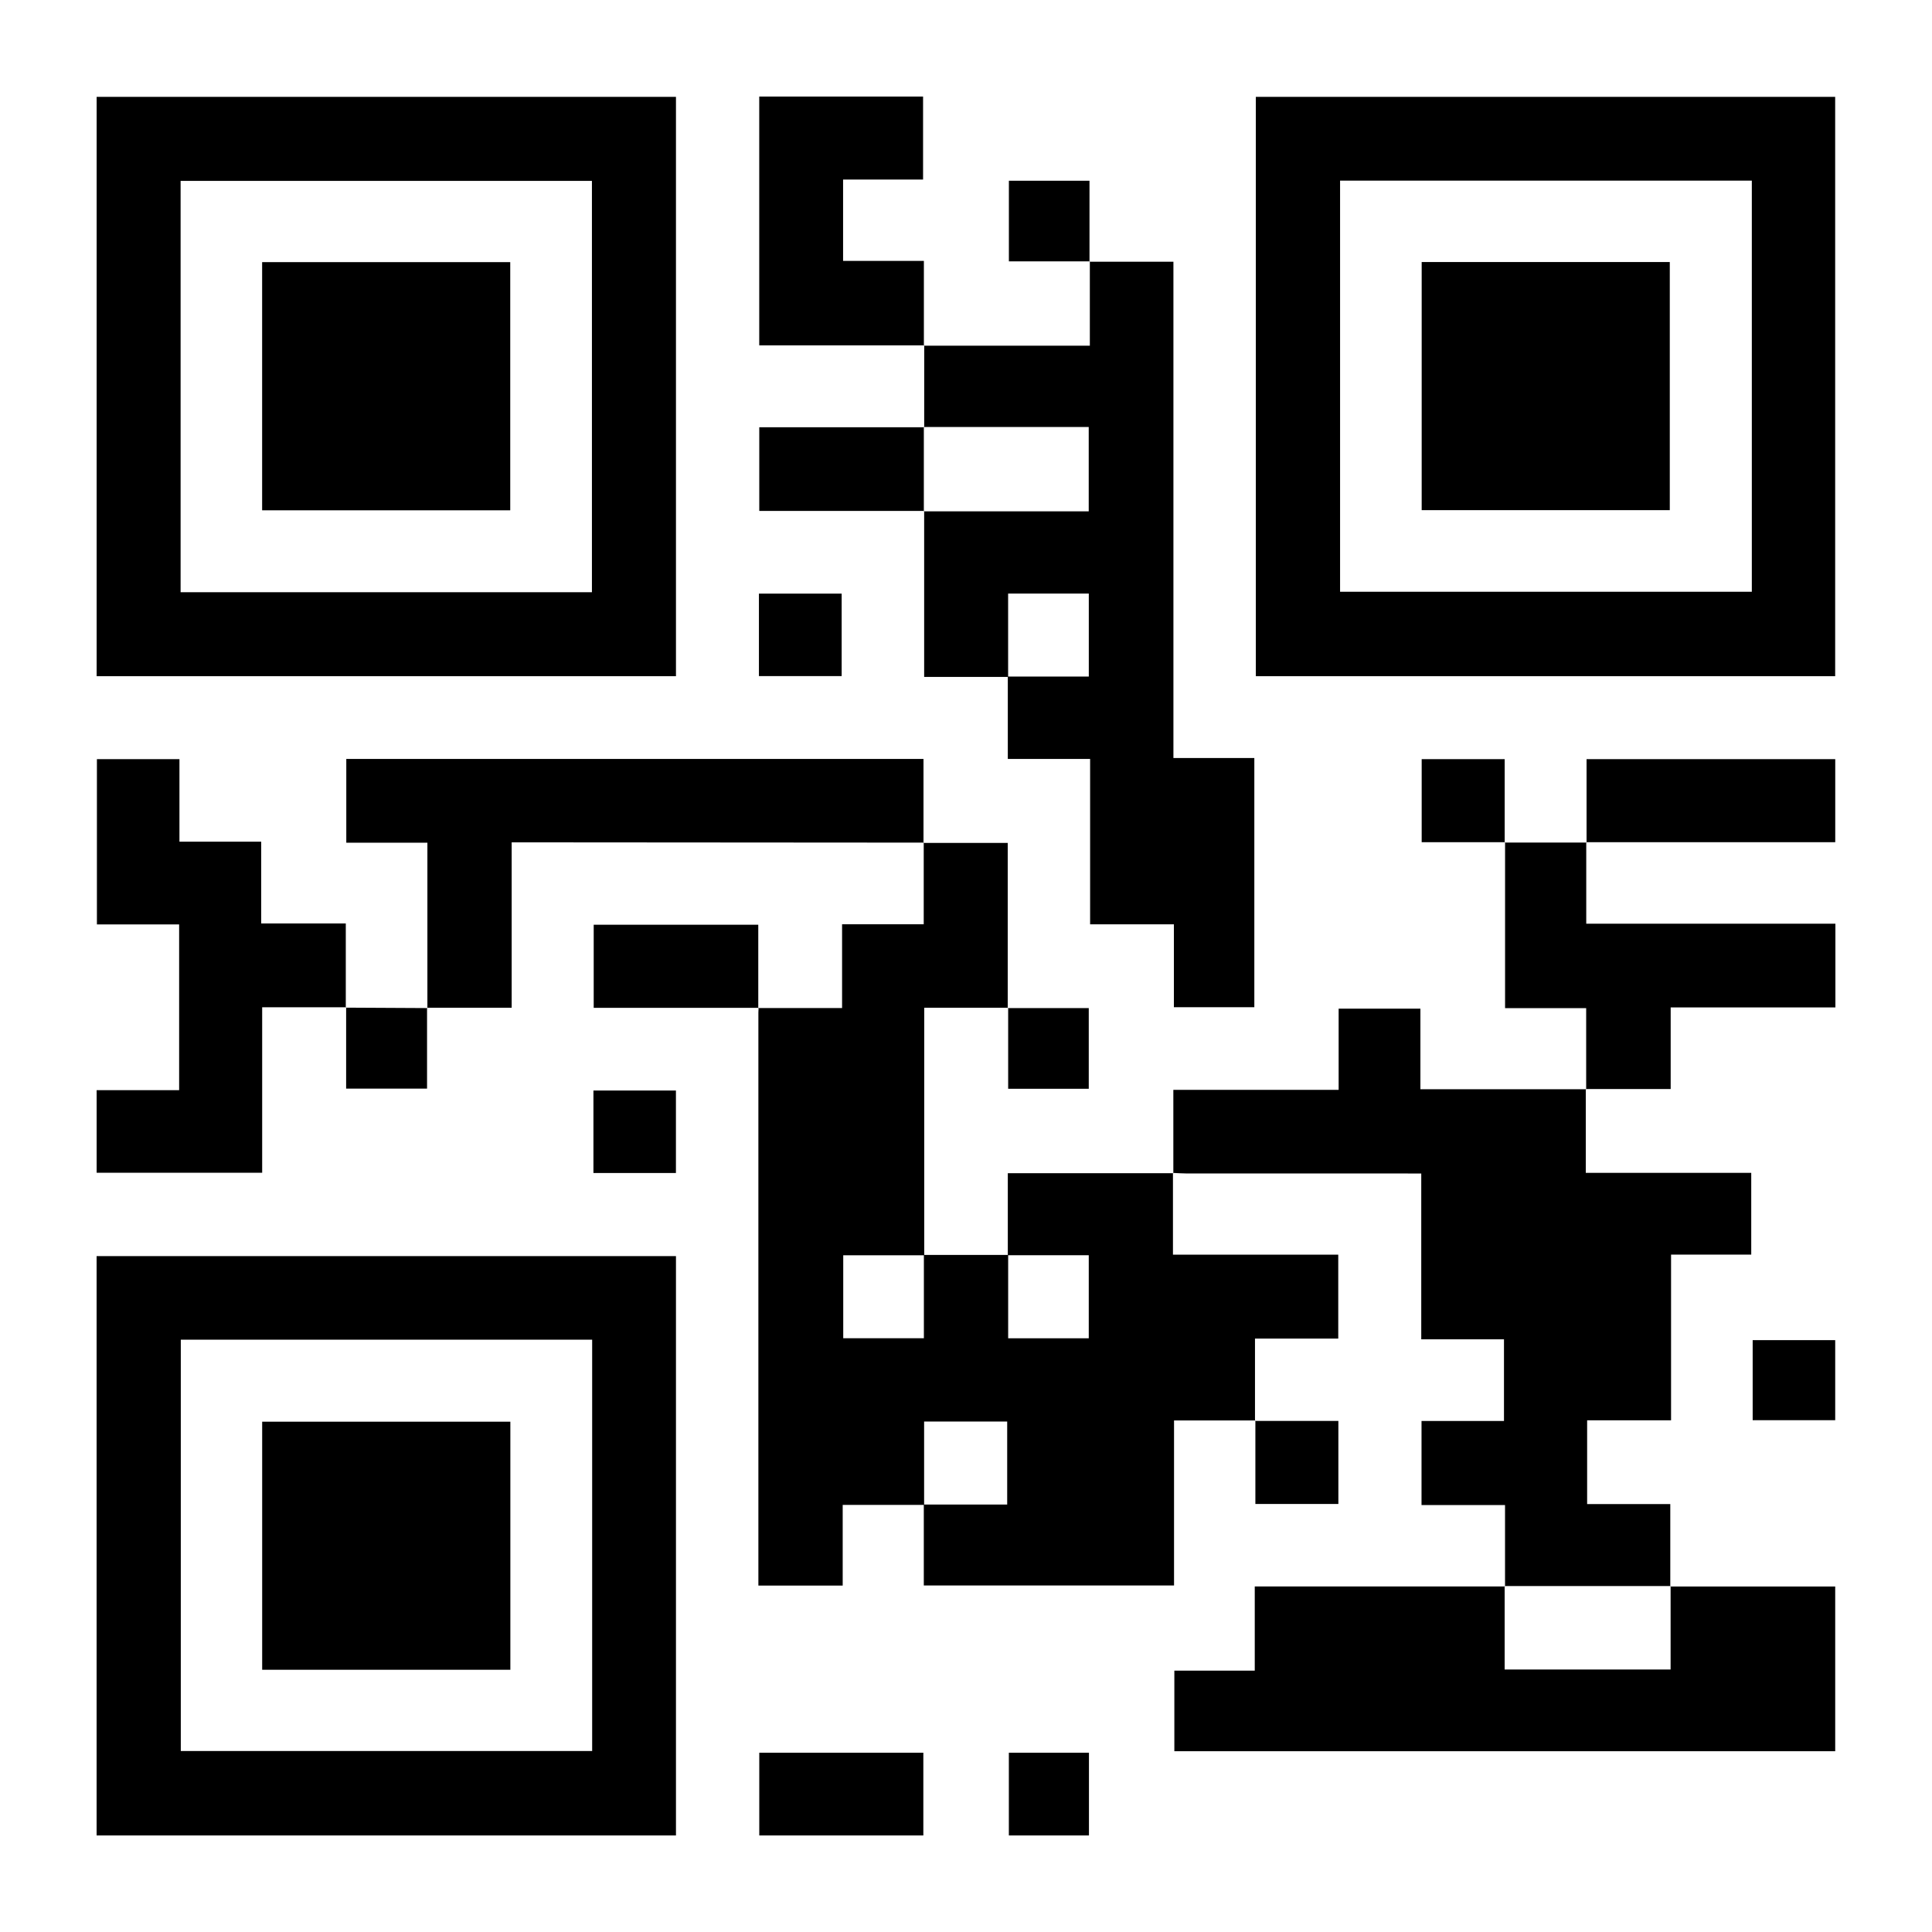
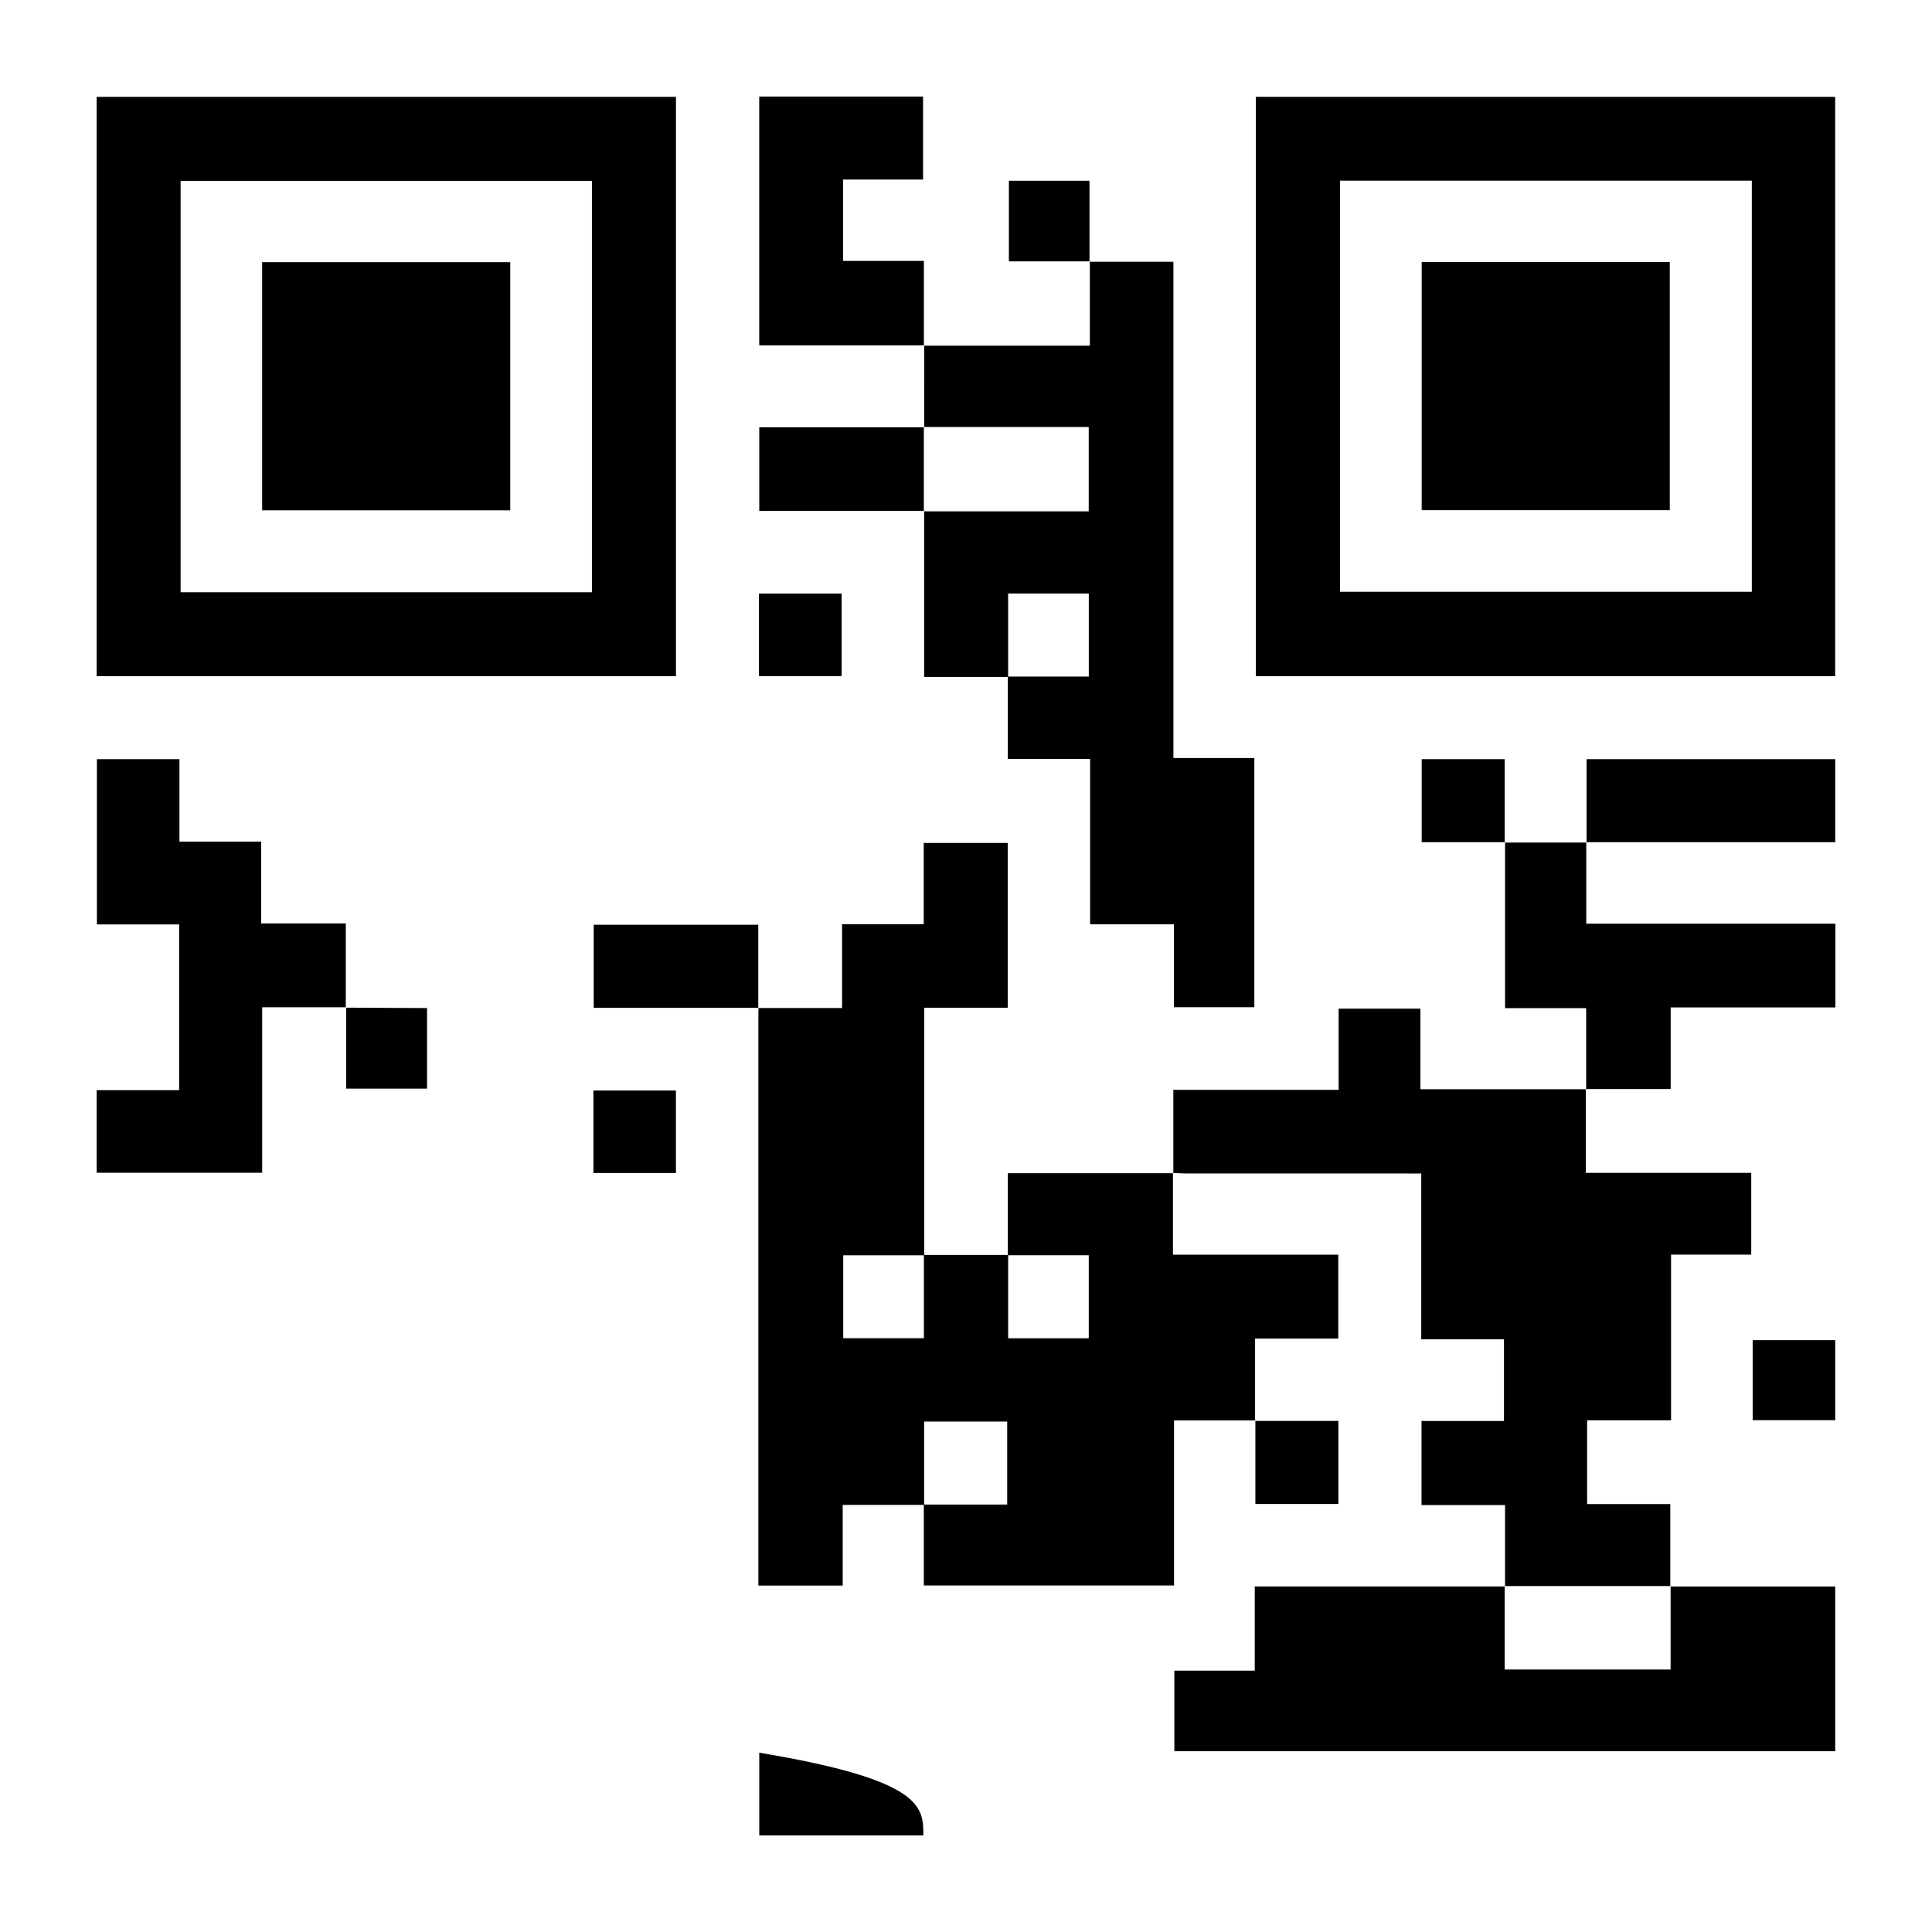
<svg xmlns="http://www.w3.org/2000/svg" viewBox="0 0 500 500">
  <style>
		@media (prefers-color-scheme: dark) {
		.lg_svg_icon { fill: #ffffff }
		}
	</style>
  <path class="lg_svg_icon" d="M260.91,260.8c-7.12,0-14.25,0-21.72,0c0,21.52,0,42.79,0,64.06c-6.98,0-13.96,0-20.96,0c0,7.4,0,14.46,0,21.48   c7.06,0,13.91,0,20.87,0c0-7.34,0-14.45,0-21.57c7.27,0,14.54,0,21.81,0c0,7.19,0,14.38,0,21.58c7.19,0,14.04,0,20.86,0   c0-7.27,0-14.33,0-21.5c-7.13,0-14.04,0-20.95,0c0-6.91,0-13.81,0-21.22c14.43,0,28.63,0,42.84,0c0,0-0.1-0.09-0.1-0.09   c0,6.99,0,13.98,0,21.17c14.5,0,28.52,0,42.78,0c0,7.26,0,14.32,0,21.72c-6.97,0-14.03,0-21.55,0c0,7.31,0,14.29,0,21.27l0.09-0.09   c-6.91,0-13.82,0-21.04,0c0,14.32,0,28.42,0,42.71c-21.64,0-42.98,0-64.76,0c0-6.98,0-13.97,0-20.95c7.19,0,14.38,0,21.58,0   c0-7.4,0-14.46,0-21.48c-7.27,0-14.33,0-21.5,0c0,7.34,0,14.45,0,21.57c-6.91,0-13.83,0-21.07,0c0,6.99,0,13.85,0,20.89   c-7.4,0-14.46,0-21.82,0c0-0.93,0-1.73,0-2.53c0-48.6,0-97.19,0-145.79c0-0.41,0.03-0.83,0.05-1.24l-0.09,0.09   c7.12,0,14.24,0,21.7,0c0-7.31,0-14.38,0-21.68c7.12,0,13.91,0,21.13,0c0-7.2,0-14.18,0-21.16c0,0-0.09,0.1-0.09,0.1   c7.19,0,14.38,0,21.83,0c0,14.31,0,28.52,0,42.72L260.91,260.8z" />
  <path class="lg_svg_icon" d="M174.94,175c-50.07,0-99.92,0-149.93,0c0-49.99,0-99.84,0-149.93c49.87,0,99.79,0,149.93,0   C174.94,74.91,174.94,124.83,174.94,175z M153.19,153.26c0-35.68,0-71.11,0-106.45c-35.65,0-71.08,0-106.45,0   c0,35.6,0,70.96,0,106.45C82.27,153.26,117.62,153.26,153.19,153.26z" />
  <path class="lg_svg_icon" d="M474.94,175c-50.07,0-99.91,0-149.93,0c0-49.98,0-99.83,0-149.93c49.86,0,99.79,0,149.93,0   C474.94,74.9,474.94,124.82,474.94,175z M453.37,46.75c-35.7,0-71.13,0-106.56,0c0,35.62,0,71.05,0,106.4c35.65,0,71.08,0,106.56,0   C453.37,117.62,453.37,82.34,453.37,46.75z" />
-   <path class="lg_svg_icon" d="M174.94,475.01c-50.08,0-99.93,0-149.94,0c0-49.99,0-99.84,0-149.93c49.88,0,99.8,0,149.94,0   C174.94,374.92,174.94,424.84,174.94,475.01z M46.79,346.71c0,35.67,0,71.09,0,106.45c35.65,0,71.07,0,106.46,0   c0-35.6,0-70.95,0-106.45C117.74,346.71,82.38,346.71,46.79,346.71z" />
  <path class="lg_svg_icon" d="M389.5,410.59c0-6.91,0-13.83,0-21.08c-7.29,0-14.37,0-21.61,0c0-7.4,0-14.47,0-21.76c7.12,0,14.12,0,21.34,0   c0-7.08,0-13.94,0-21.14c-7.06,0-14.13,0-21.41,0c0-14.36,0-28.39,0-42.91c-1.29,0-2.38,0-3.46,0c-19.13,0-38.26,0-57.39-0.01   c-1.13,0-2.27-0.09-3.41-0.14c0,0,0.1,0.09,0.1,0.08c0-7.12,0-14.23,0-21.57c14.38,0,28.41,0,42.78,0c0-7.08,0-13.95,0-21.02   c7.2,0,14.06,0,21.16,0c0,6.84,0,13.63,0,20.85c14.45,0,28.67,0,42.9,0c0,0-0.1-0.09-0.1-0.09c0,7.13,0,14.26,0,21.73   c14.39,0,28.5,0,42.82,0c0,7.2,0,14.06,0,21.16c-6.83,0-13.62,0-20.75,0c0,14.33,0,28.45,0,42.89c-7.4,0-14.48,0-21.72,0   c0,7.33,0,14.33,0,21.67c7,0,14.08,0,21.52,0c0,7.33,0,14.32,0,21.31l0.09-0.09c-14.32,0-28.63,0-42.95,0L389.5,410.59z" />
  <path class="lg_svg_icon" d="M239.18,110.58c0-7.07,0-14.13,0.01-21.2l-0.09,0.09c14.16,0,28.32,0,42.95,0c0-7.43,0-14.63,0-21.83l-0.09,0.09   c7.13,0,14.25,0,21.72,0c0,42.84,0,85.52,0,128.44c7.13,0,13.92,0,20.94,0c0,21.59,0,42.95,0,64.5c-6.85,0-13.72,0-20.82,0   c0-7.1,0-14.1,0-21.45c-7.3,0-14.38,0-21.68,0c0-14.38,0-28.42,0-42.8c-7.09,0-13.96,0-21.3,0c0-7.33,0-14.32,0-21.32   c6.98,0,13.96,0,20.96,0c0-7.4,0-14.46,0-21.48c-7.06,0-13.91,0-20.88,0c0,7.34,0,14.45,0,21.57c-7.12,0-14.25,0-21.73,0   c0-14.48,0-28.72,0-42.95l-0.09,0.09c14.23,0,28.45,0,42.68,0c0-7.49,0-14.56,0-21.83c-14.37,0-28.53,0-42.68,0L239.18,110.58z" />
  <path class="lg_svg_icon" d="M432.26,410.59c14.16,0,28.32,0,42.69,0c0,14.24,0,28.34,0,42.63c-56.96,0-113.9,0-171.03,0c0-6.91,0-13.77,0-20.86   c6.9,0,13.69,0,20.81,0c0-7.29,0-14.36,0-21.78c21.81,0,43.29,0,64.76,0l-0.09-0.09c0,7.19,0,14.39,0,21.57   c14.54,0,28.63,0,42.95,0c0-7.33,0-14.45,0-21.57L432.26,410.59z" />
-   <path class="lg_svg_icon" d="M110.61,260.89c0-14.16,0-28.31,0-42.8c-7.09,0-13.95,0-20.99,0c0-7.4,0-14.47,0-21.68c49.82,0,99.51,0,149.38,0   c0,7.35,0,14.55,0,21.76c0,0,0.09-0.1,0.08-0.1c-33.39-0.02-66.78-0.05-100.17-0.07c-2.06,0-4.11,0-6.49,0c0,14.26,0,28.36,0,42.8   c-7.51,0-14.7,0-21.9,0L110.61,260.89z" />
  <path class="lg_svg_icon" d="M89.58,260.68c-7.13,0-14.26,0-21.73,0c0,14.39,0,28.5,0,42.82c-14.44,0-28.55,0-42.84,0c0-7.03,0-14.03,0-21.37   c6.99,0,14.06,0,21.35,0c0-14.45,0-28.55,0-42.89c-7.03,0-14.03,0-21.28,0c0-14.33,0-28.44,0-42.77c6.99,0,14.06,0,21.36,0   c0,7.02,0,14.02,0,21.36c7.08,0,13.95,0,21.16,0c0,7.2,0,14.07,0,21.16c7.33,0,14.33,0,21.89,0c0,7.41,0,14.6,0,21.79   C89.49,260.78,89.58,260.68,89.58,260.68z" />
  <path class="lg_svg_icon" d="M410.52,217.96c0,6.92,0,13.84,0,21.09c21.61,0,42.96,0,64.48,0c0,7.33,0,14.33,0,21.67c-14.07,0-28.18,0-42.63,0   c0,7.2,0,14.07,0,21.12c-7.55,0-14.76,0-21.97,0c0,0,0.1,0.09,0.1,0.08c0-6.9,0-13.79,0-21.01c-7,0-13.86,0-20.99,0   c0-14.53,0-28.74,0-42.95l-0.09,0.09c7.06,0,14.13,0,21.19,0L410.52,217.96z" />
  <path class="lg_svg_icon" d="M239.19,89.38c-14.16,0-28.33,0-42.7,0c0-21.5,0-42.86,0-64.39c14.08,0,28.11,0,42.4,0c0,7,0,14.07,0,21.48   c-6.79,0-13.66,0-20.7,0c0,7.13,0,13.92,0,21.05c6.8,0,13.67,0,20.91,0c0,7.54,0,14.74,0,21.94   C239.1,89.47,239.19,89.38,239.19,89.38z" />
  <path class="lg_svg_icon" d="M410.6,218.05c0-7.12,0-14.24,0-21.58c21.47,0,42.81,0,64.36,0c0,7.04,0,14.1,0,21.49c-21.51,0-42.98,0-64.44,0   C410.52,217.96,410.6,218.05,410.6,218.05z" />
  <path class="lg_svg_icon" d="M196.33,260.82c-14.15,0-28.3,0-42.68,0c0-7.16,0-14.22,0-21.5c14.05,0,28.14,0,42.59,0c0,7.2,0,14.39,0,21.58   C196.24,260.9,196.33,260.82,196.33,260.82z" />
  <path class="lg_svg_icon" d="M239.18,132.23c-14.15,0-28.31,0-42.68,0c0-7.18,0-14.25,0-21.66c14.23,0,28.46,0,42.68,0c0,0-0.09-0.09-0.09-0.09   c0,7.28,0,14.55,0,21.83L239.18,132.23z" />
-   <path class="lg_svg_icon" d="M238.96,475.01c-14.18,0-28.21,0-42.46,0c0-7.08,0-14.14,0-21.41c14.09,0,28.19,0,42.46,0   C238.96,460.66,238.96,467.65,238.96,475.01z" />
+   <path class="lg_svg_icon" d="M238.96,475.01c-14.18,0-28.21,0-42.46,0c0-7.08,0-14.14,0-21.41C238.96,460.66,238.96,467.65,238.96,475.01z" />
  <path class="lg_svg_icon" d="M174.93,303.57c-7.21,0-14.2,0-21.35,0c0-7.12,0-14.11,0-21.35c7,0,14.07,0,21.35,0   C174.93,289.19,174.93,296.26,174.93,303.57z" />
  <path class="lg_svg_icon" d="M389.5,217.96c-7.11,0-14.23,0-21.57,0c0-7.17,0-14.23,0-21.5c7.02,0,14.08,0,21.48,0c0,7.21,0,14.4,0,21.58   C389.41,218.04,389.5,217.96,389.5,217.96z" />
  <path class="lg_svg_icon" d="M196.41,174.97c0-7.15,0-14.14,0-21.35c7.08,0,14.15,0,21.41,0c0,7.06,0,14.12,0,21.35   C210.75,174.97,203.76,174.97,196.41,174.97z" />
  <path class="lg_svg_icon" d="M324.8,367.73c7.11,0,14.23,0,21.57,0c0,7.17,0,14.23,0,21.5c-7.02,0-14.08,0-21.48,0c0-7.21,0-14.4,0-21.58   C324.88,367.64,324.8,367.73,324.8,367.73z" />
  <path class="lg_svg_icon" d="M474.95,367.55c-7.22,0-14.21,0-21.36,0c0-6.92,0-13.7,0-20.73c7.01,0,14.08,0,21.36,0   C474.95,353.59,474.95,360.45,474.95,367.55z" />
-   <path class="lg_svg_icon" d="M281.82,475.01c-6.94,0-13.73,0-20.73,0c0-7.08,0-14.15,0-21.41c6.85,0,13.71,0,20.73,0   C281.82,460.66,281.82,467.65,281.82,475.01z" />
-   <path class="lg_svg_icon" d="M260.82,260.89c6.91,0,13.81,0,20.95,0c0,6.96,0,13.81,0,20.88c-6.81,0-13.67,0-20.86,0c0-7,0-13.98,0-20.96   C260.91,260.8,260.82,260.89,260.82,260.89z" />
  <path class="lg_svg_icon" d="M110.52,260.8c0,6.9,0,13.79,0,20.93c-6.92,0-13.76,0-20.94,0c0-6.94,0-13.99,0-21.05c0,0-0.09,0.1-0.08,0.1   c7.04,0.03,14.08,0.07,21.11,0.11C110.61,260.89,110.52,260.8,110.52,260.8z" />
  <path class="lg_svg_icon" d="M282.05,67.64c-6.91,0-13.81,0-20.95,0c0-6.96,0-13.81,0-20.87c6.81,0,13.66,0,20.86,0c0,7,0,13.98,0,20.96   C281.96,67.73,282.05,67.64,282.05,67.64z" />
  <path class="lg_svg_icon" d="M67.84,132.06c0-21.51,0-42.79,0-64.22c21.42,0,42.69,0,64.21,0c0,21.31,0,42.66,0,64.22   C110.77,132.06,89.42,132.06,67.84,132.06z" />
  <path class="lg_svg_icon" d="M367.93,67.81c21.49,0,42.77,0,64.21,0c0,21.41,0,42.69,0,64.21c-21.29,0-42.64,0-64.21,0   C367.93,110.77,367.93,89.42,367.93,67.81z" />
-   <path class="lg_svg_icon" d="M132.08,432.14c-21.52,0-42.79,0-64.23,0c0-21.42,0-42.7,0-64.21c21.32,0,42.66,0,64.23,0   C132.08,389.22,132.08,410.57,132.08,432.14z" />
</svg>